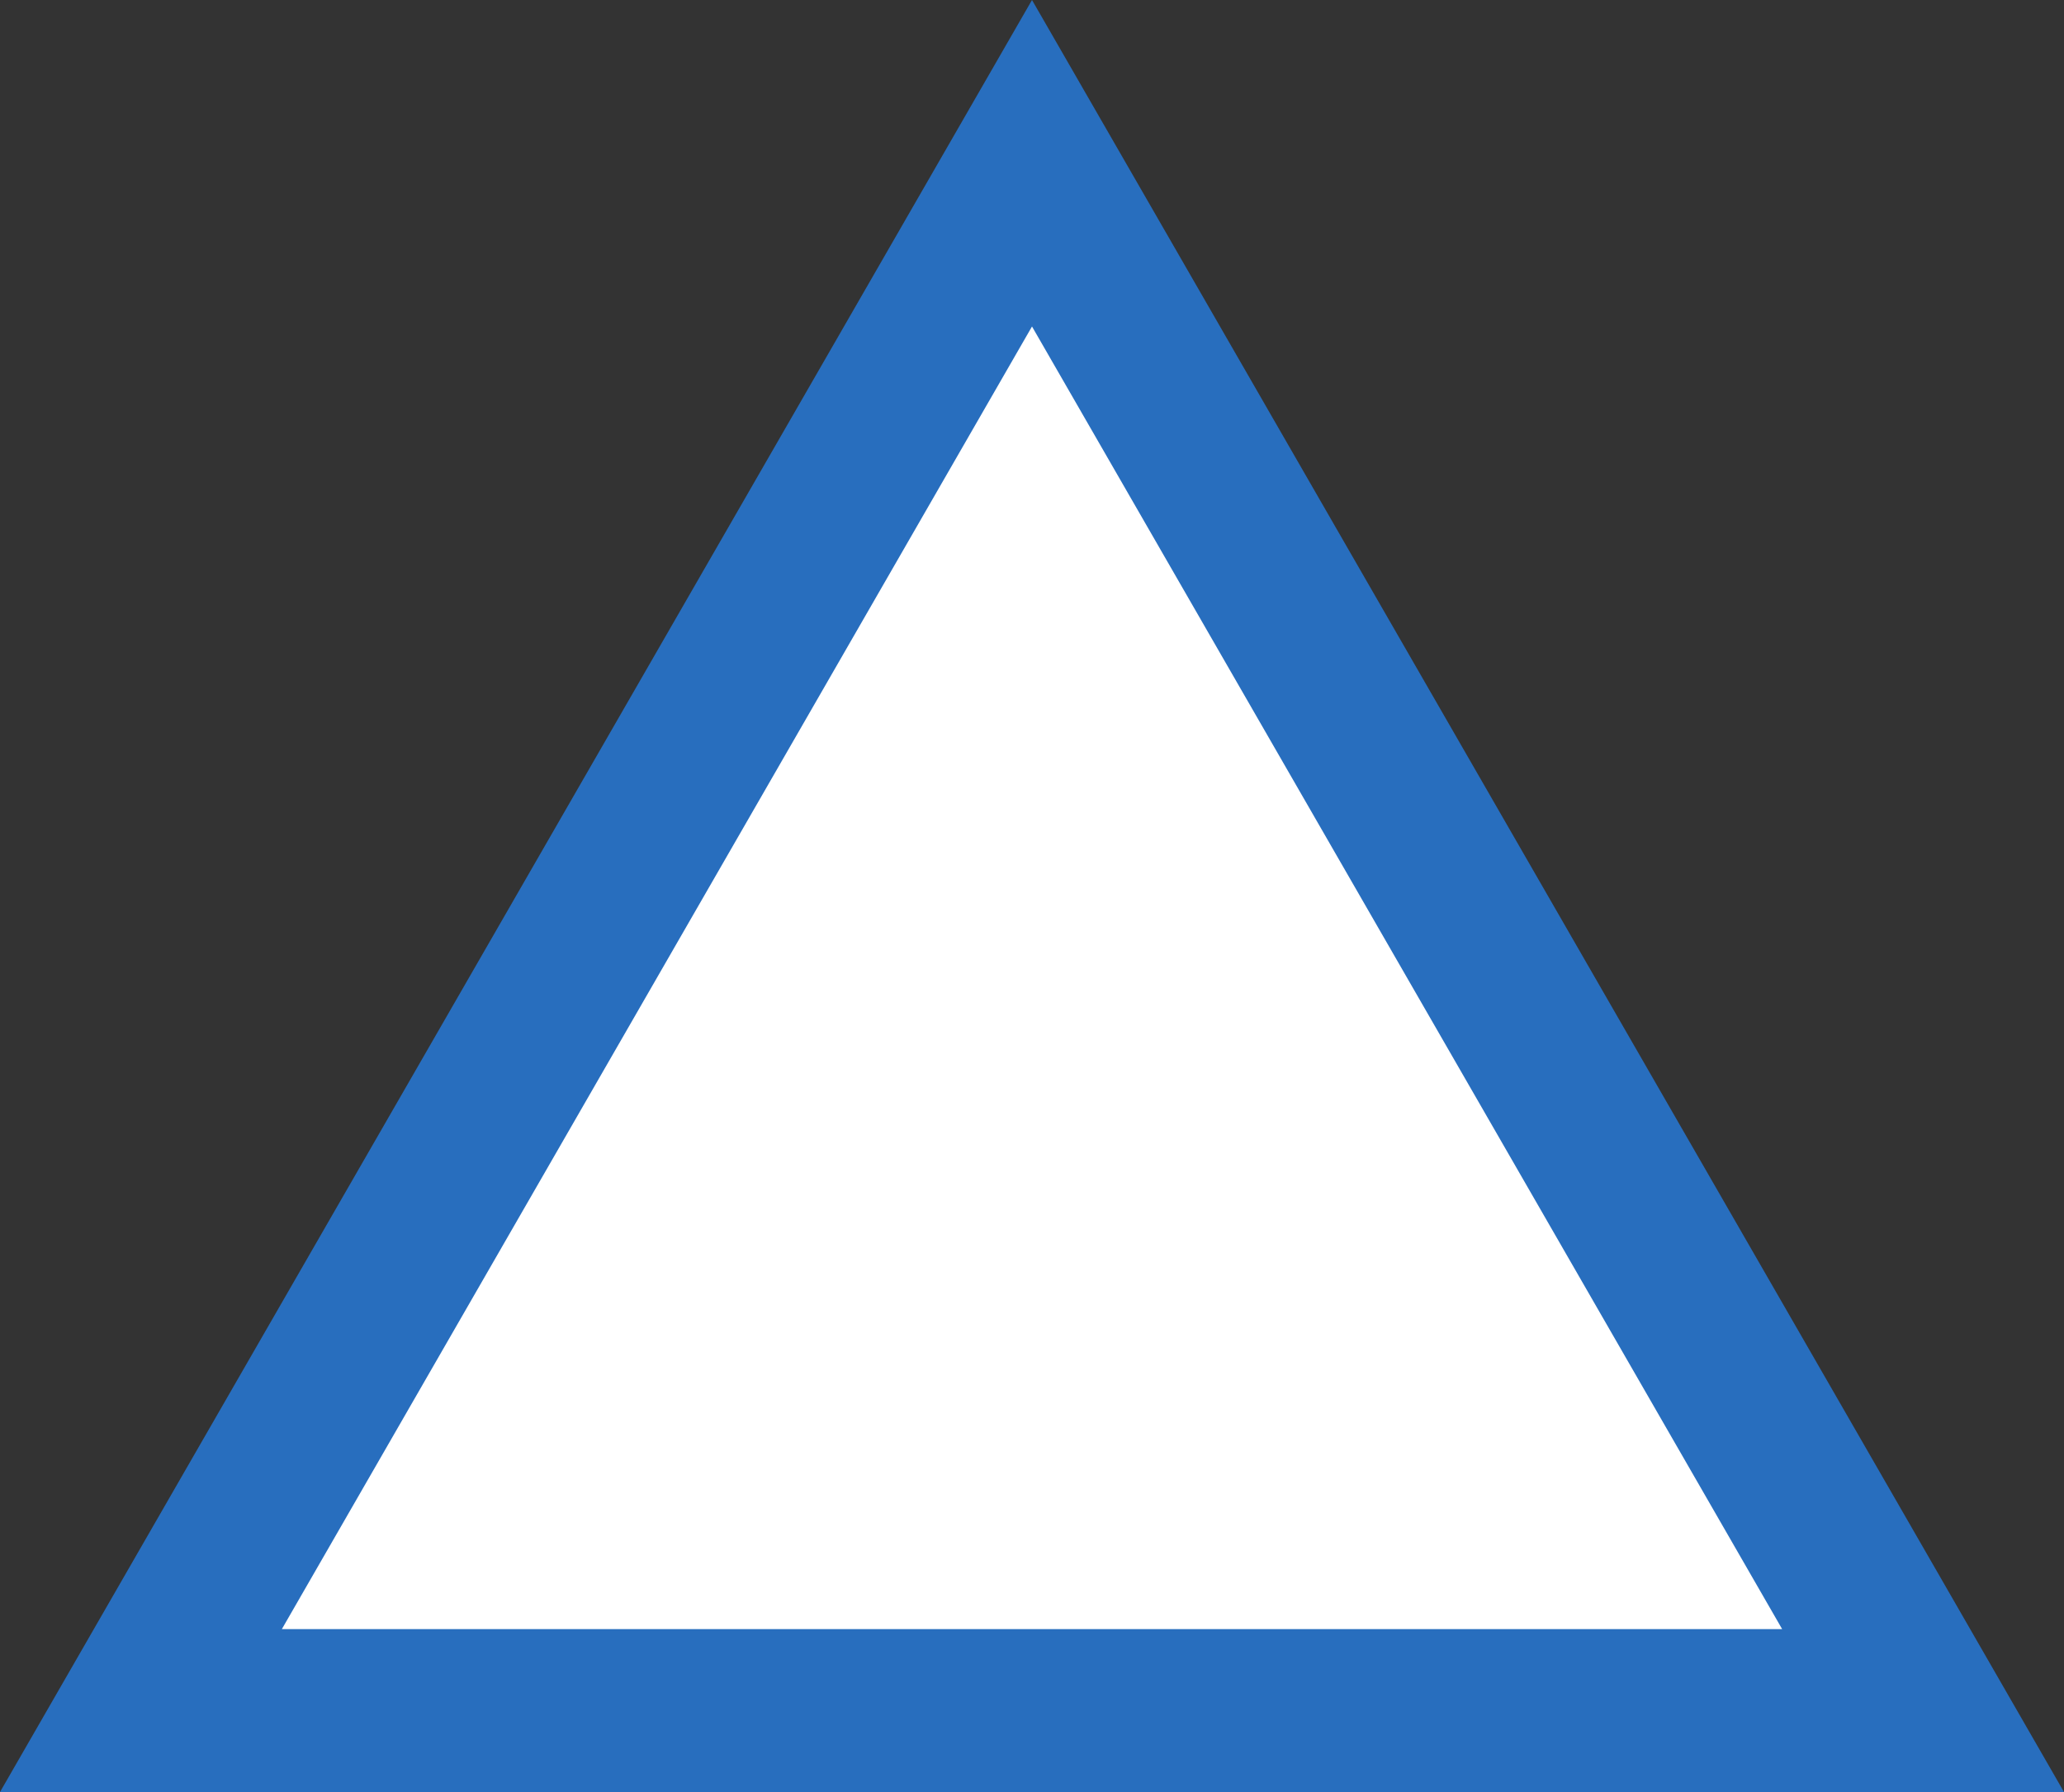
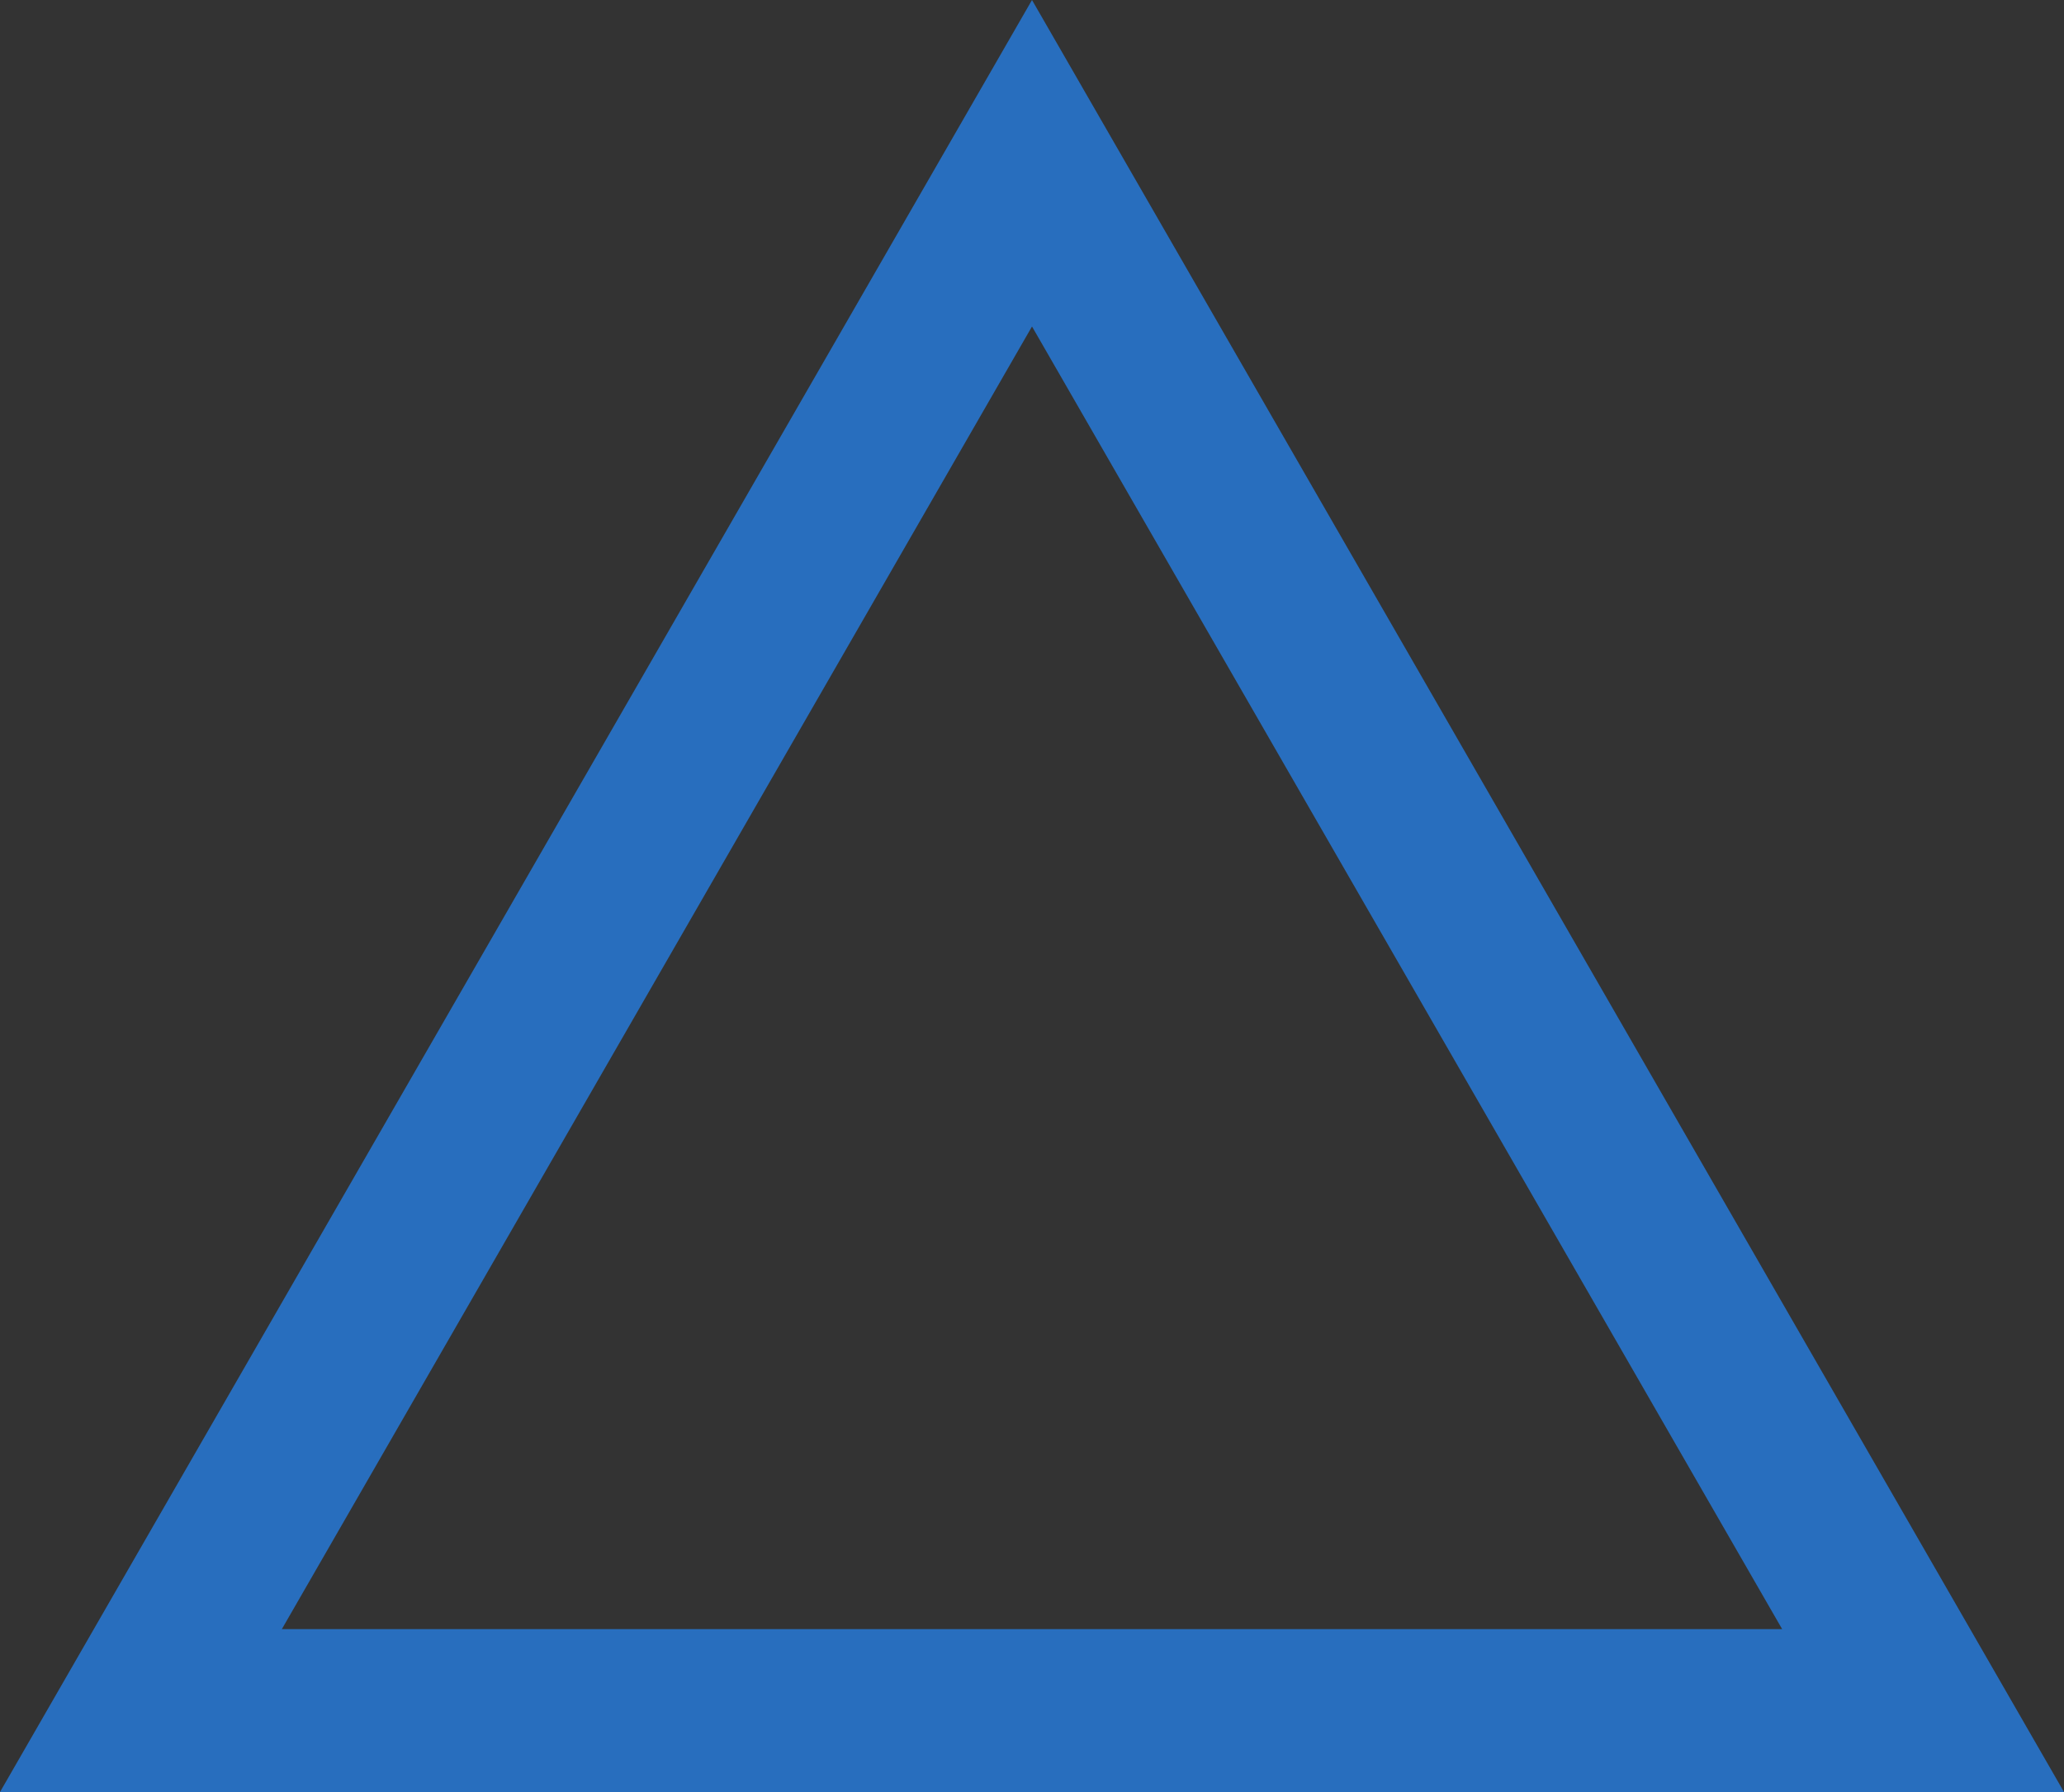
<svg xmlns="http://www.w3.org/2000/svg" width="38" height="33" viewBox="0 0 38 33">
  <rect x="0" y="0" width="38" height="33" fill="#333333" stroke="none" />
  <g id="多角形_8" data-name="多角形 8" fill="#fff">
-     <path d="M 35.406 31.5 L 2.594 31.5 L 19 3.006 L 35.406 31.5 Z" stroke="none" />
    <path d="M 19 6.012 L 5.189 30 L 32.811 30 L 19 6.012 M 19 0 L 38 33 L 0 33 L 19 0 Z" stroke="none" fill="#286ebe" />
  </g>
</svg>